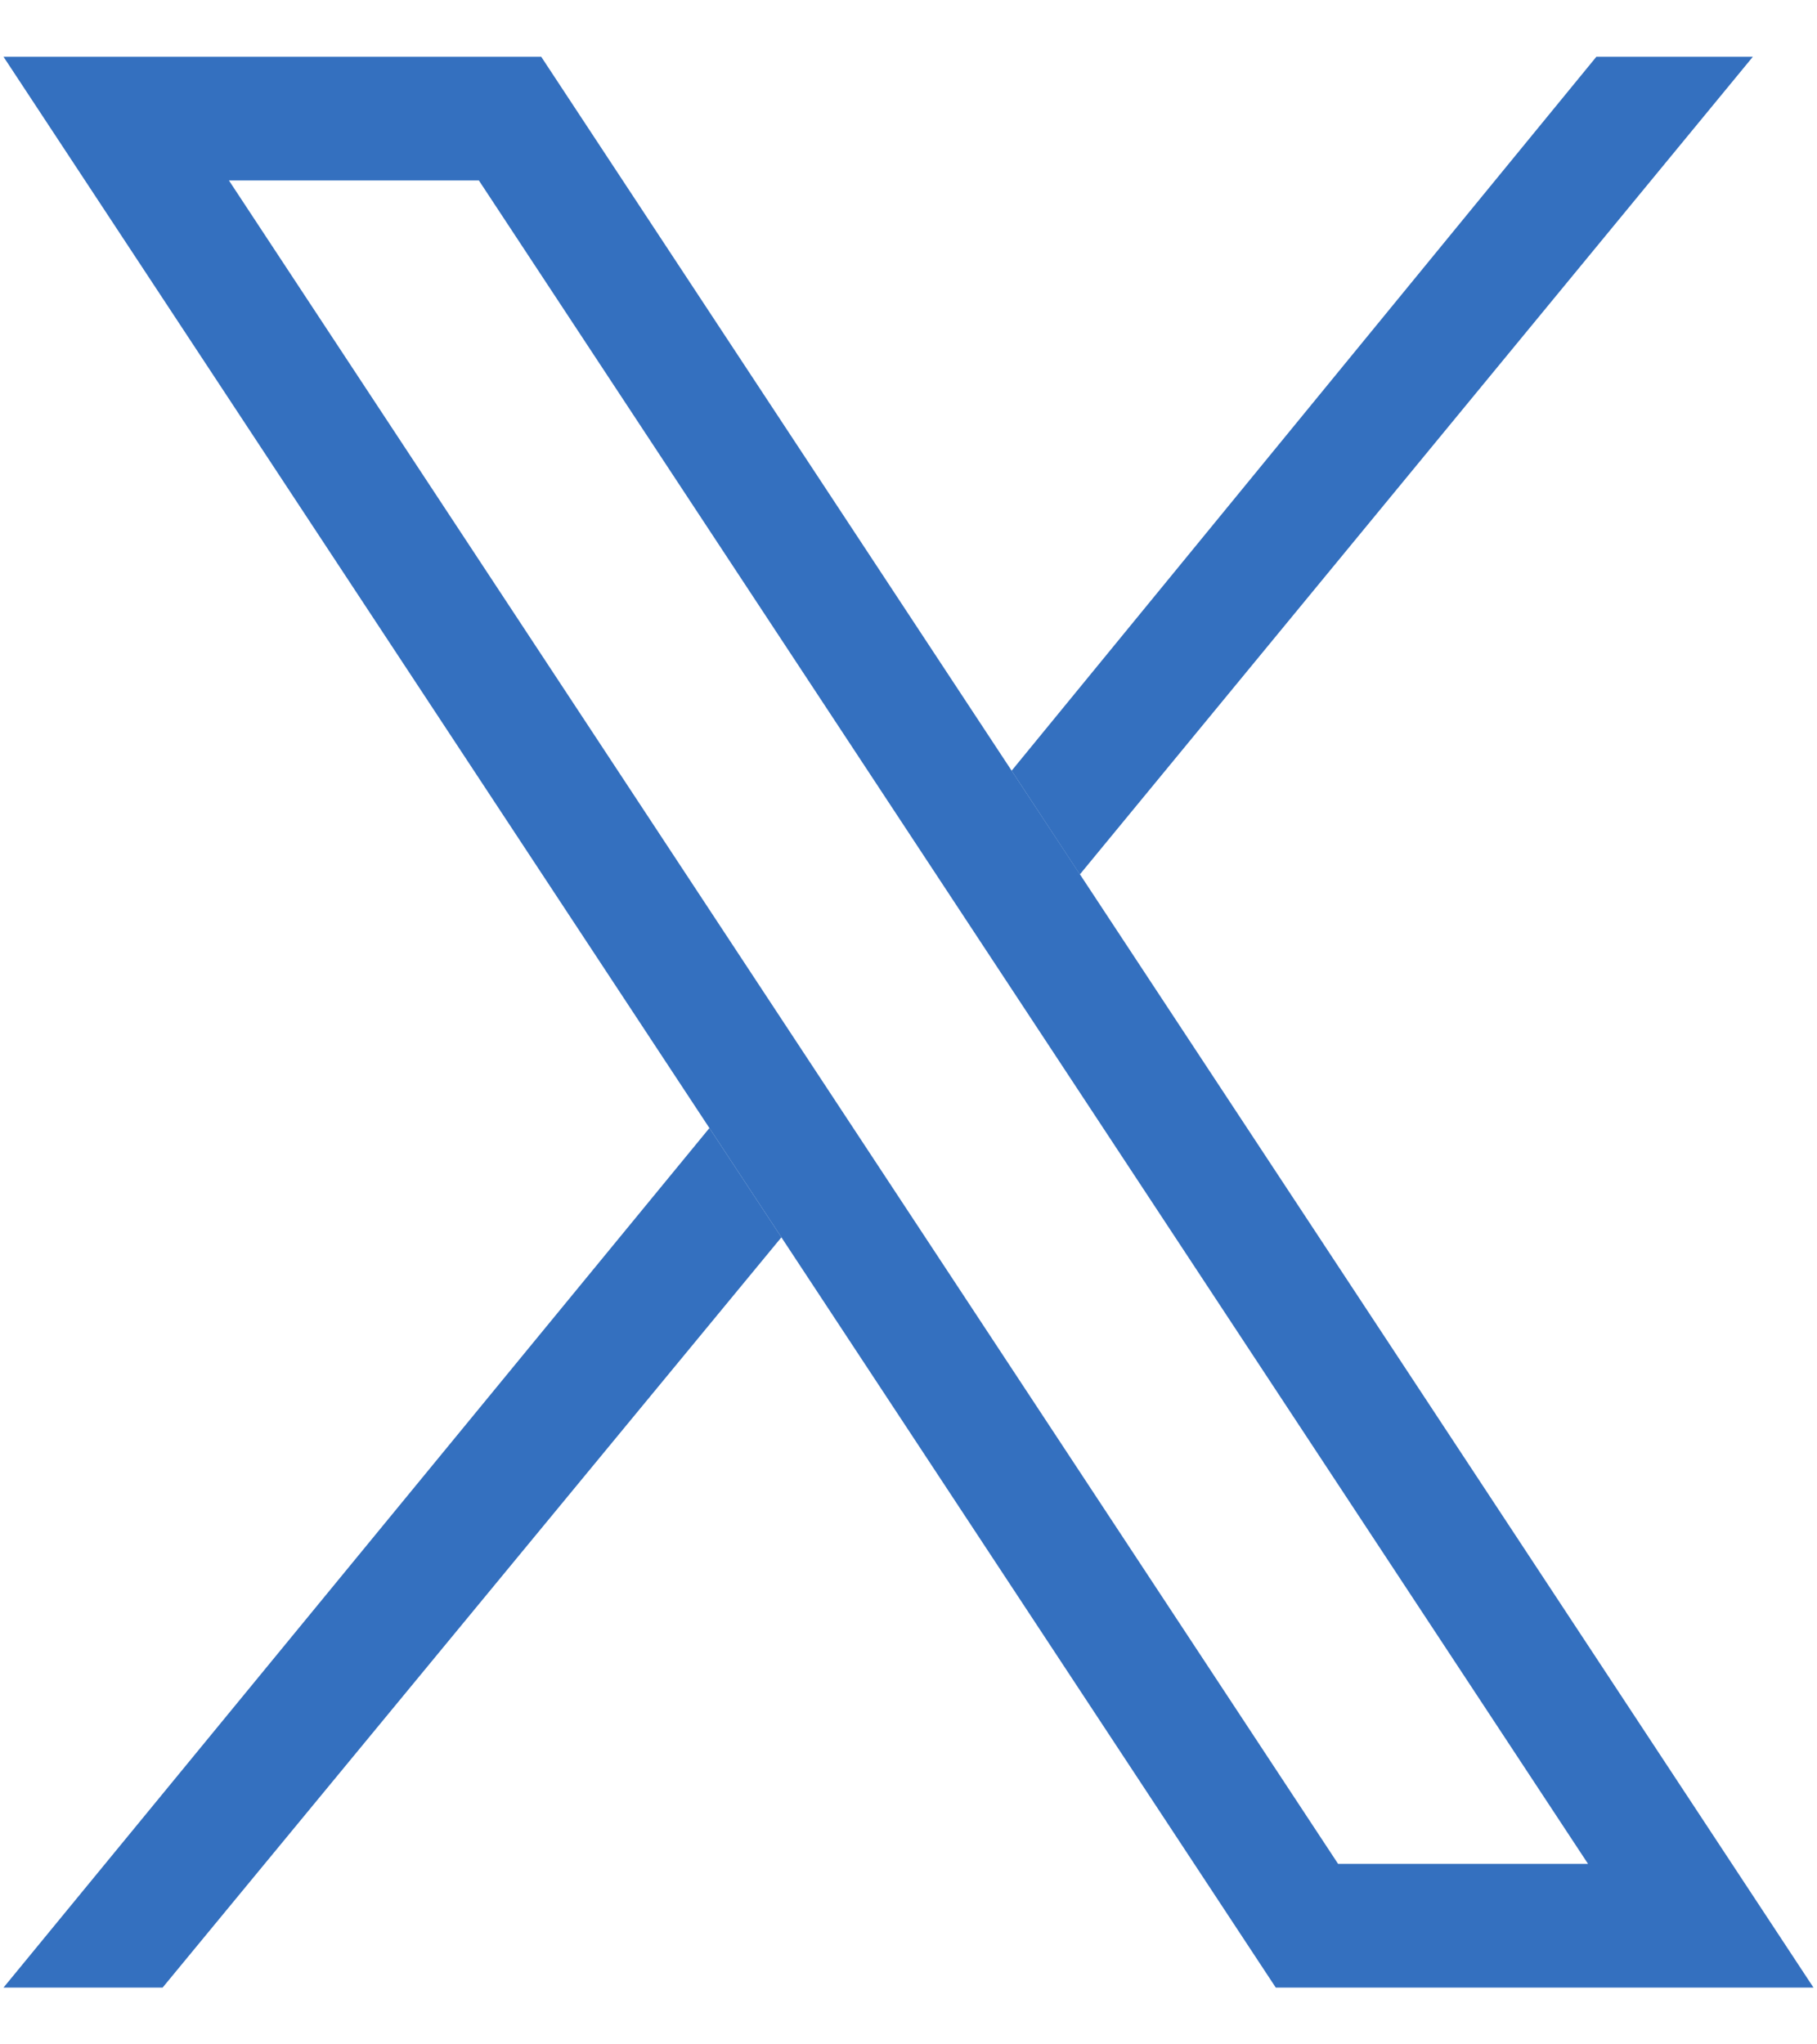
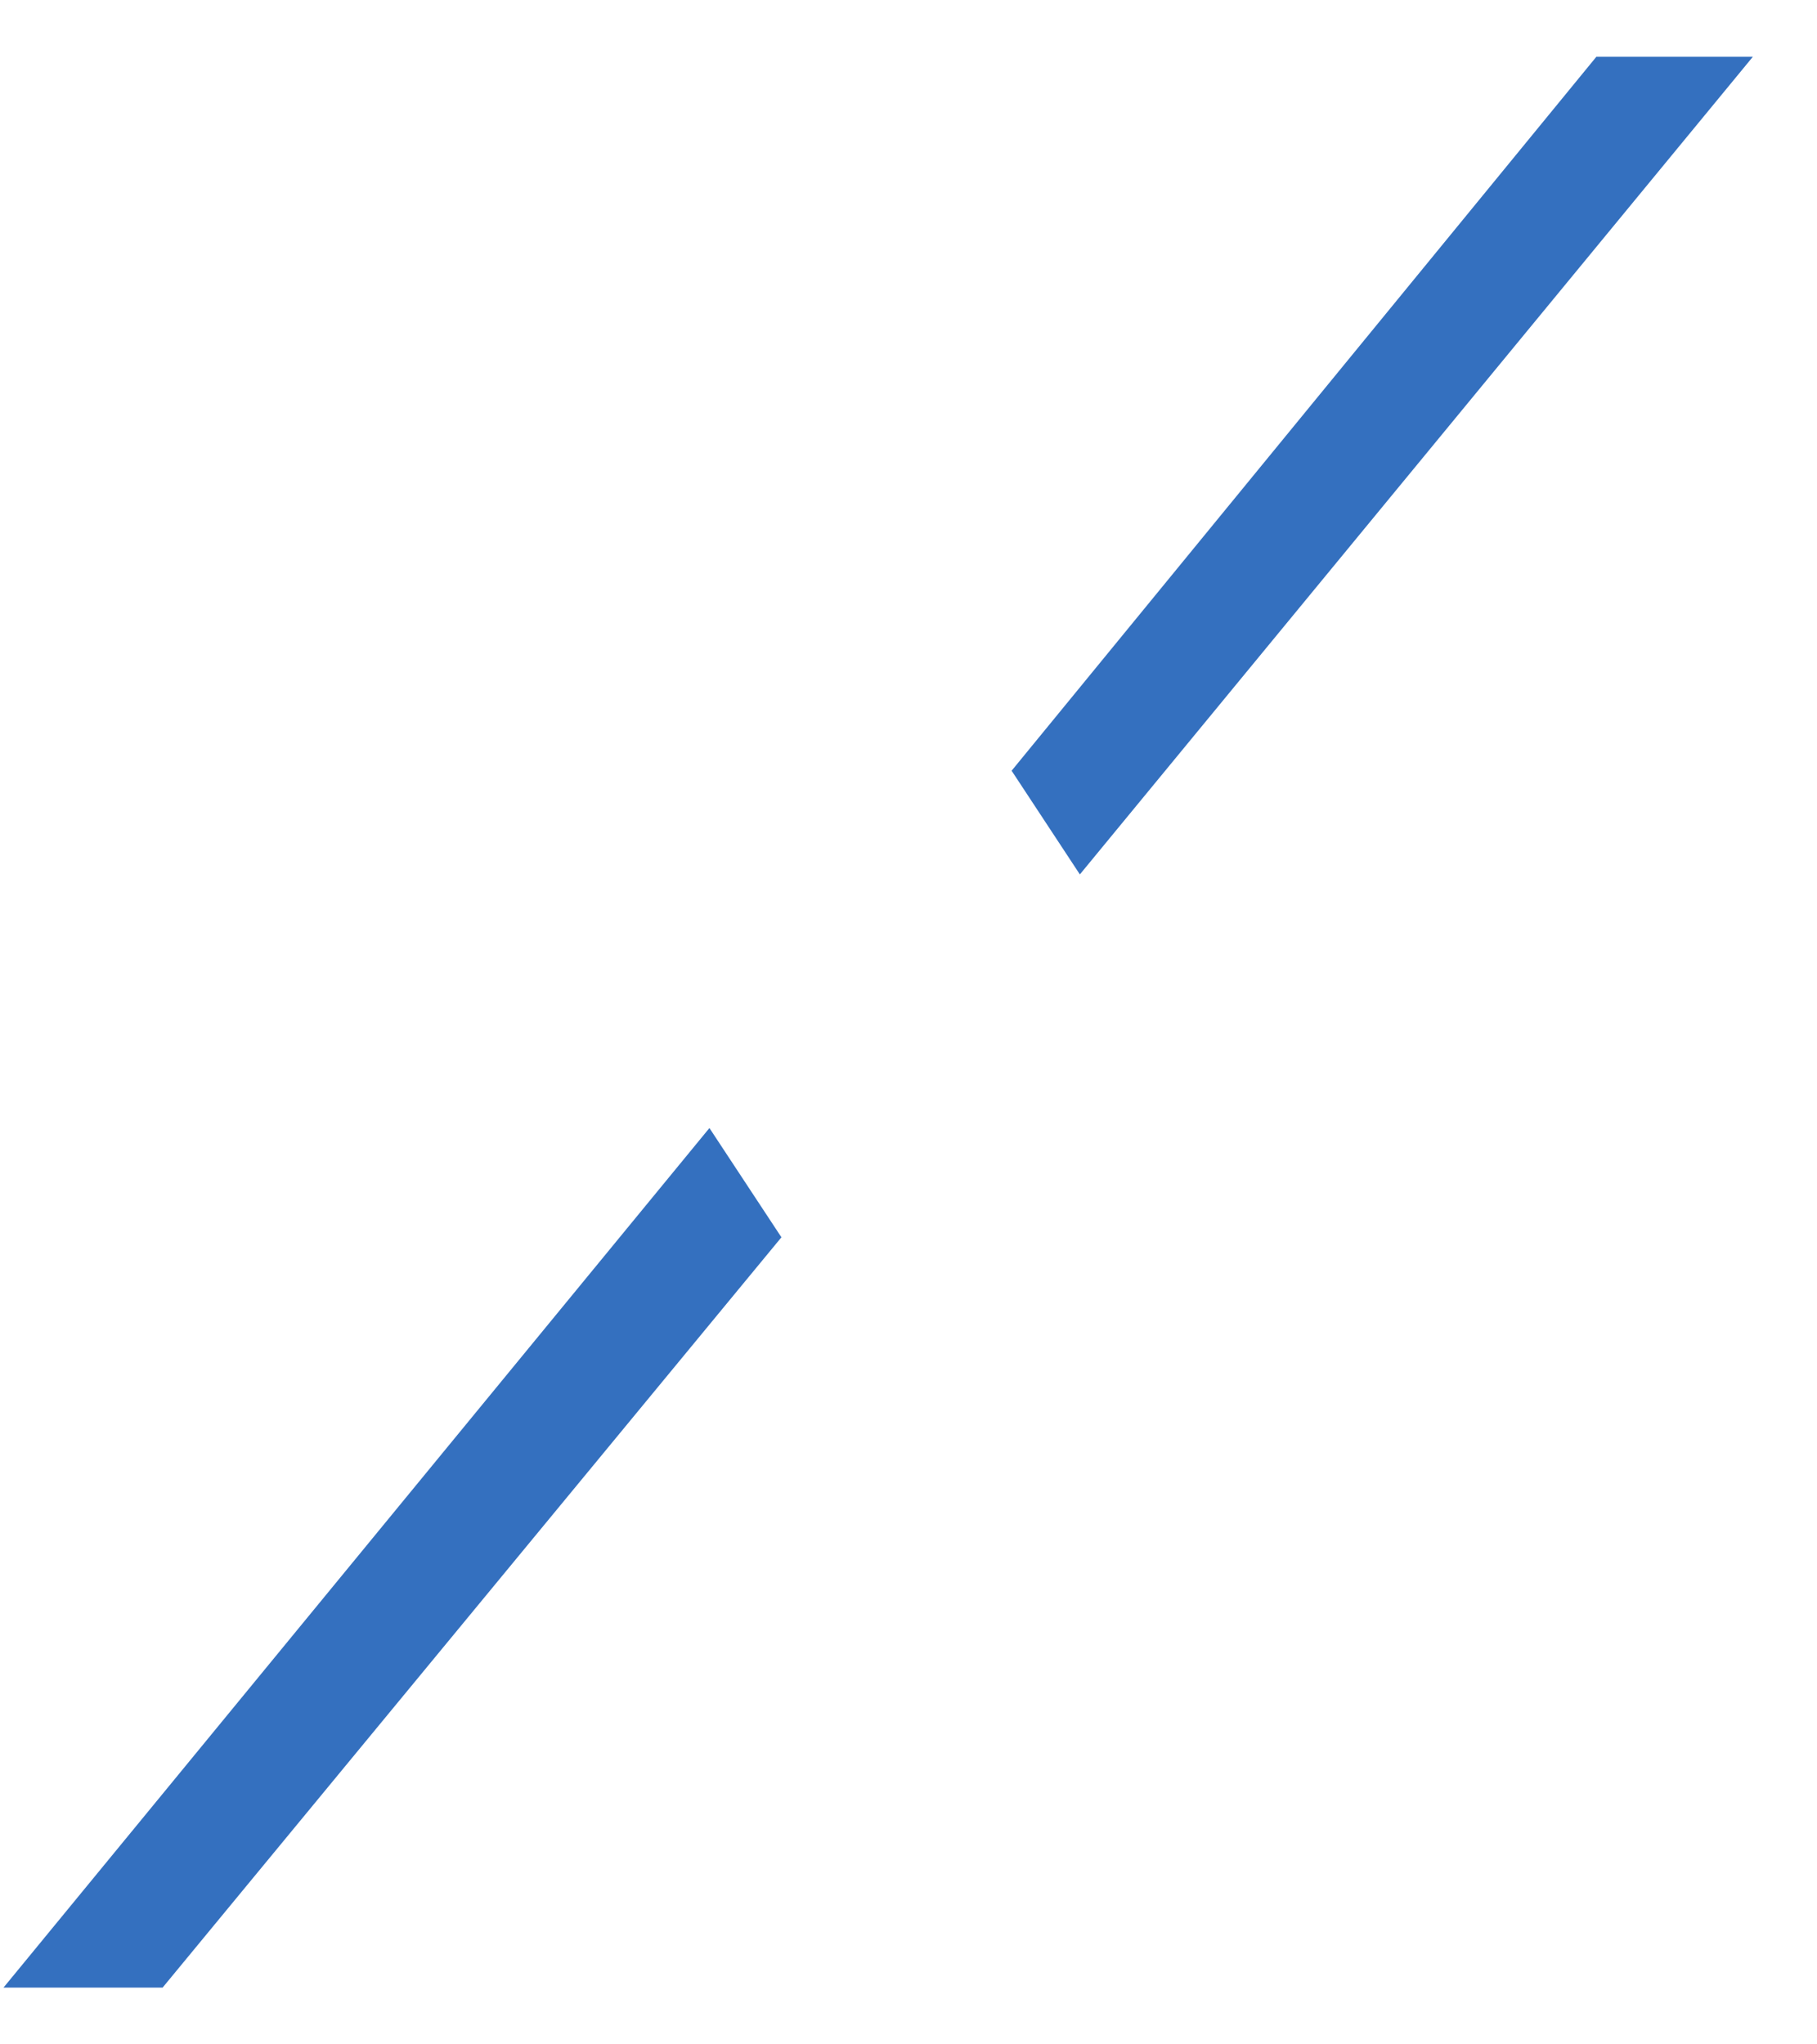
<svg xmlns="http://www.w3.org/2000/svg" width="16" height="18" viewBox="0 0 16 18" fill="none">
-   <path d="M4.217 1.589L13.984 16.411H11.783L2.016 1.589H4.217ZM4.766 0.5H0.031L11.234 17.5H15.969L4.766 0.5Z" fill="#3470BF" />
  <path d="M0.031 17.5L6.247 9.932L6.881 10.894L1.432 17.5H0.031Z" fill="#3470BF" />
  <path d="M8.908 6.786L14.057 0.5H15.435L9.509 7.699L8.908 6.786Z" fill="#3470BF" />
</svg>